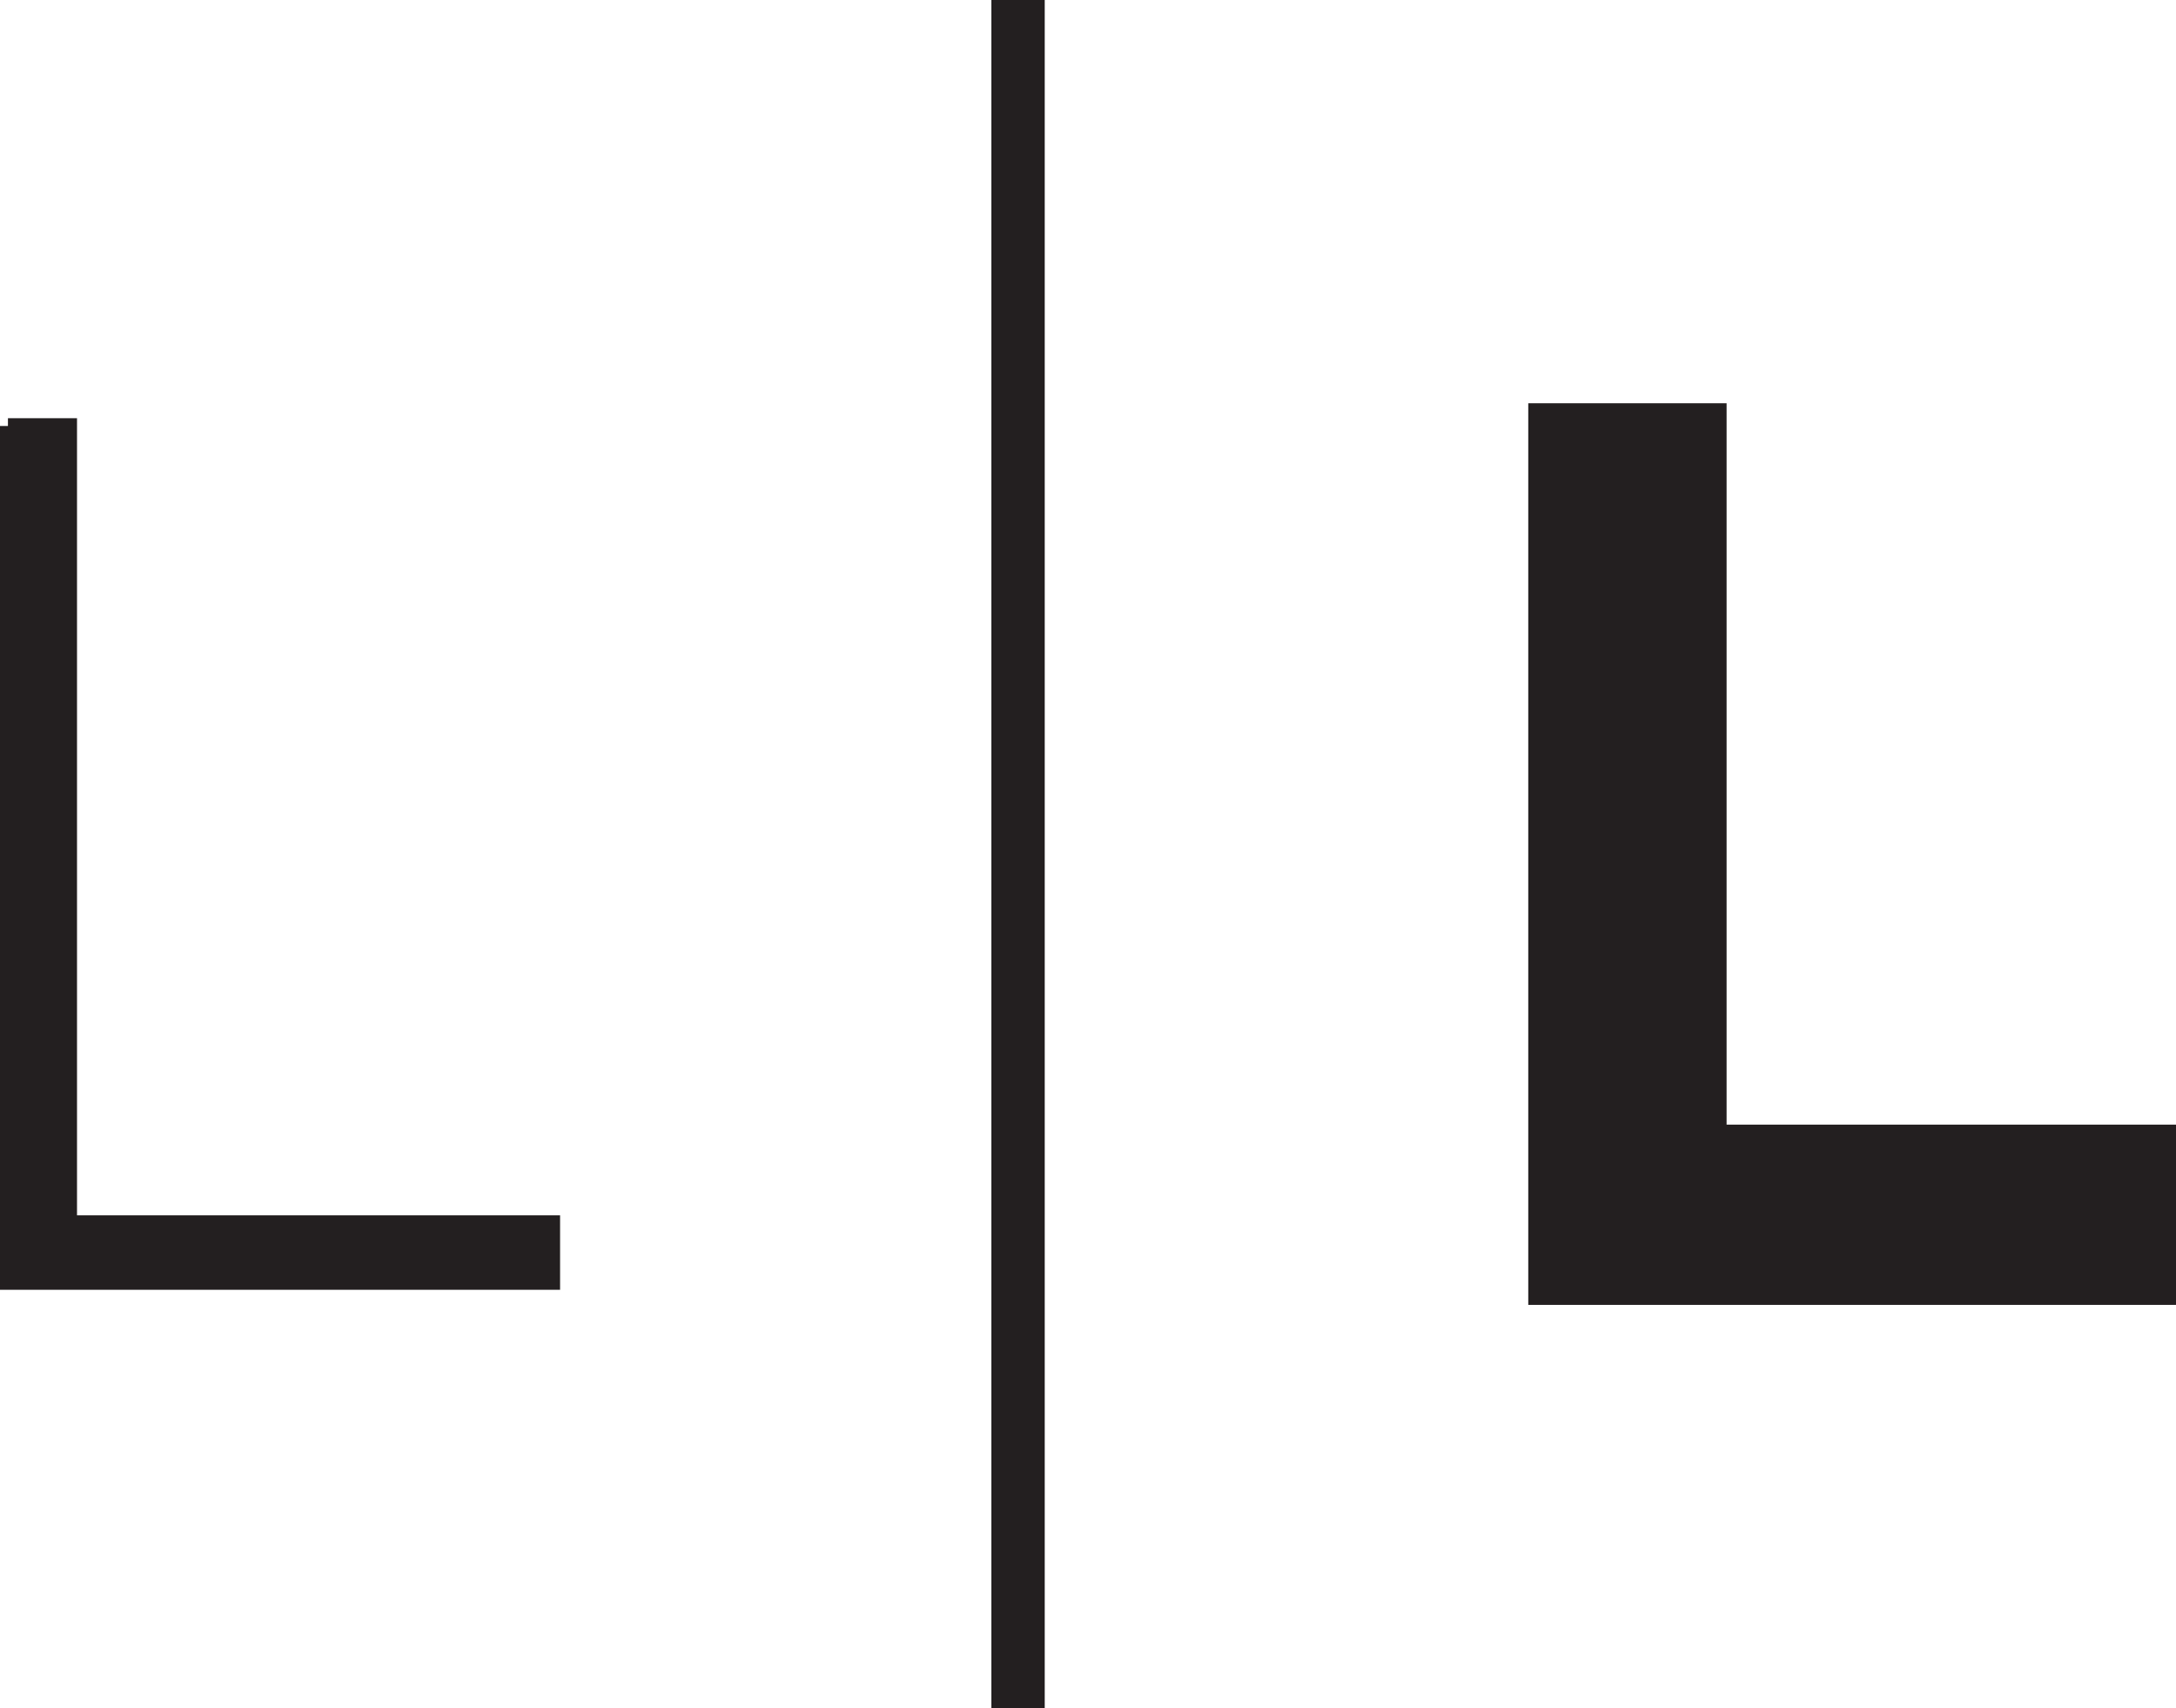
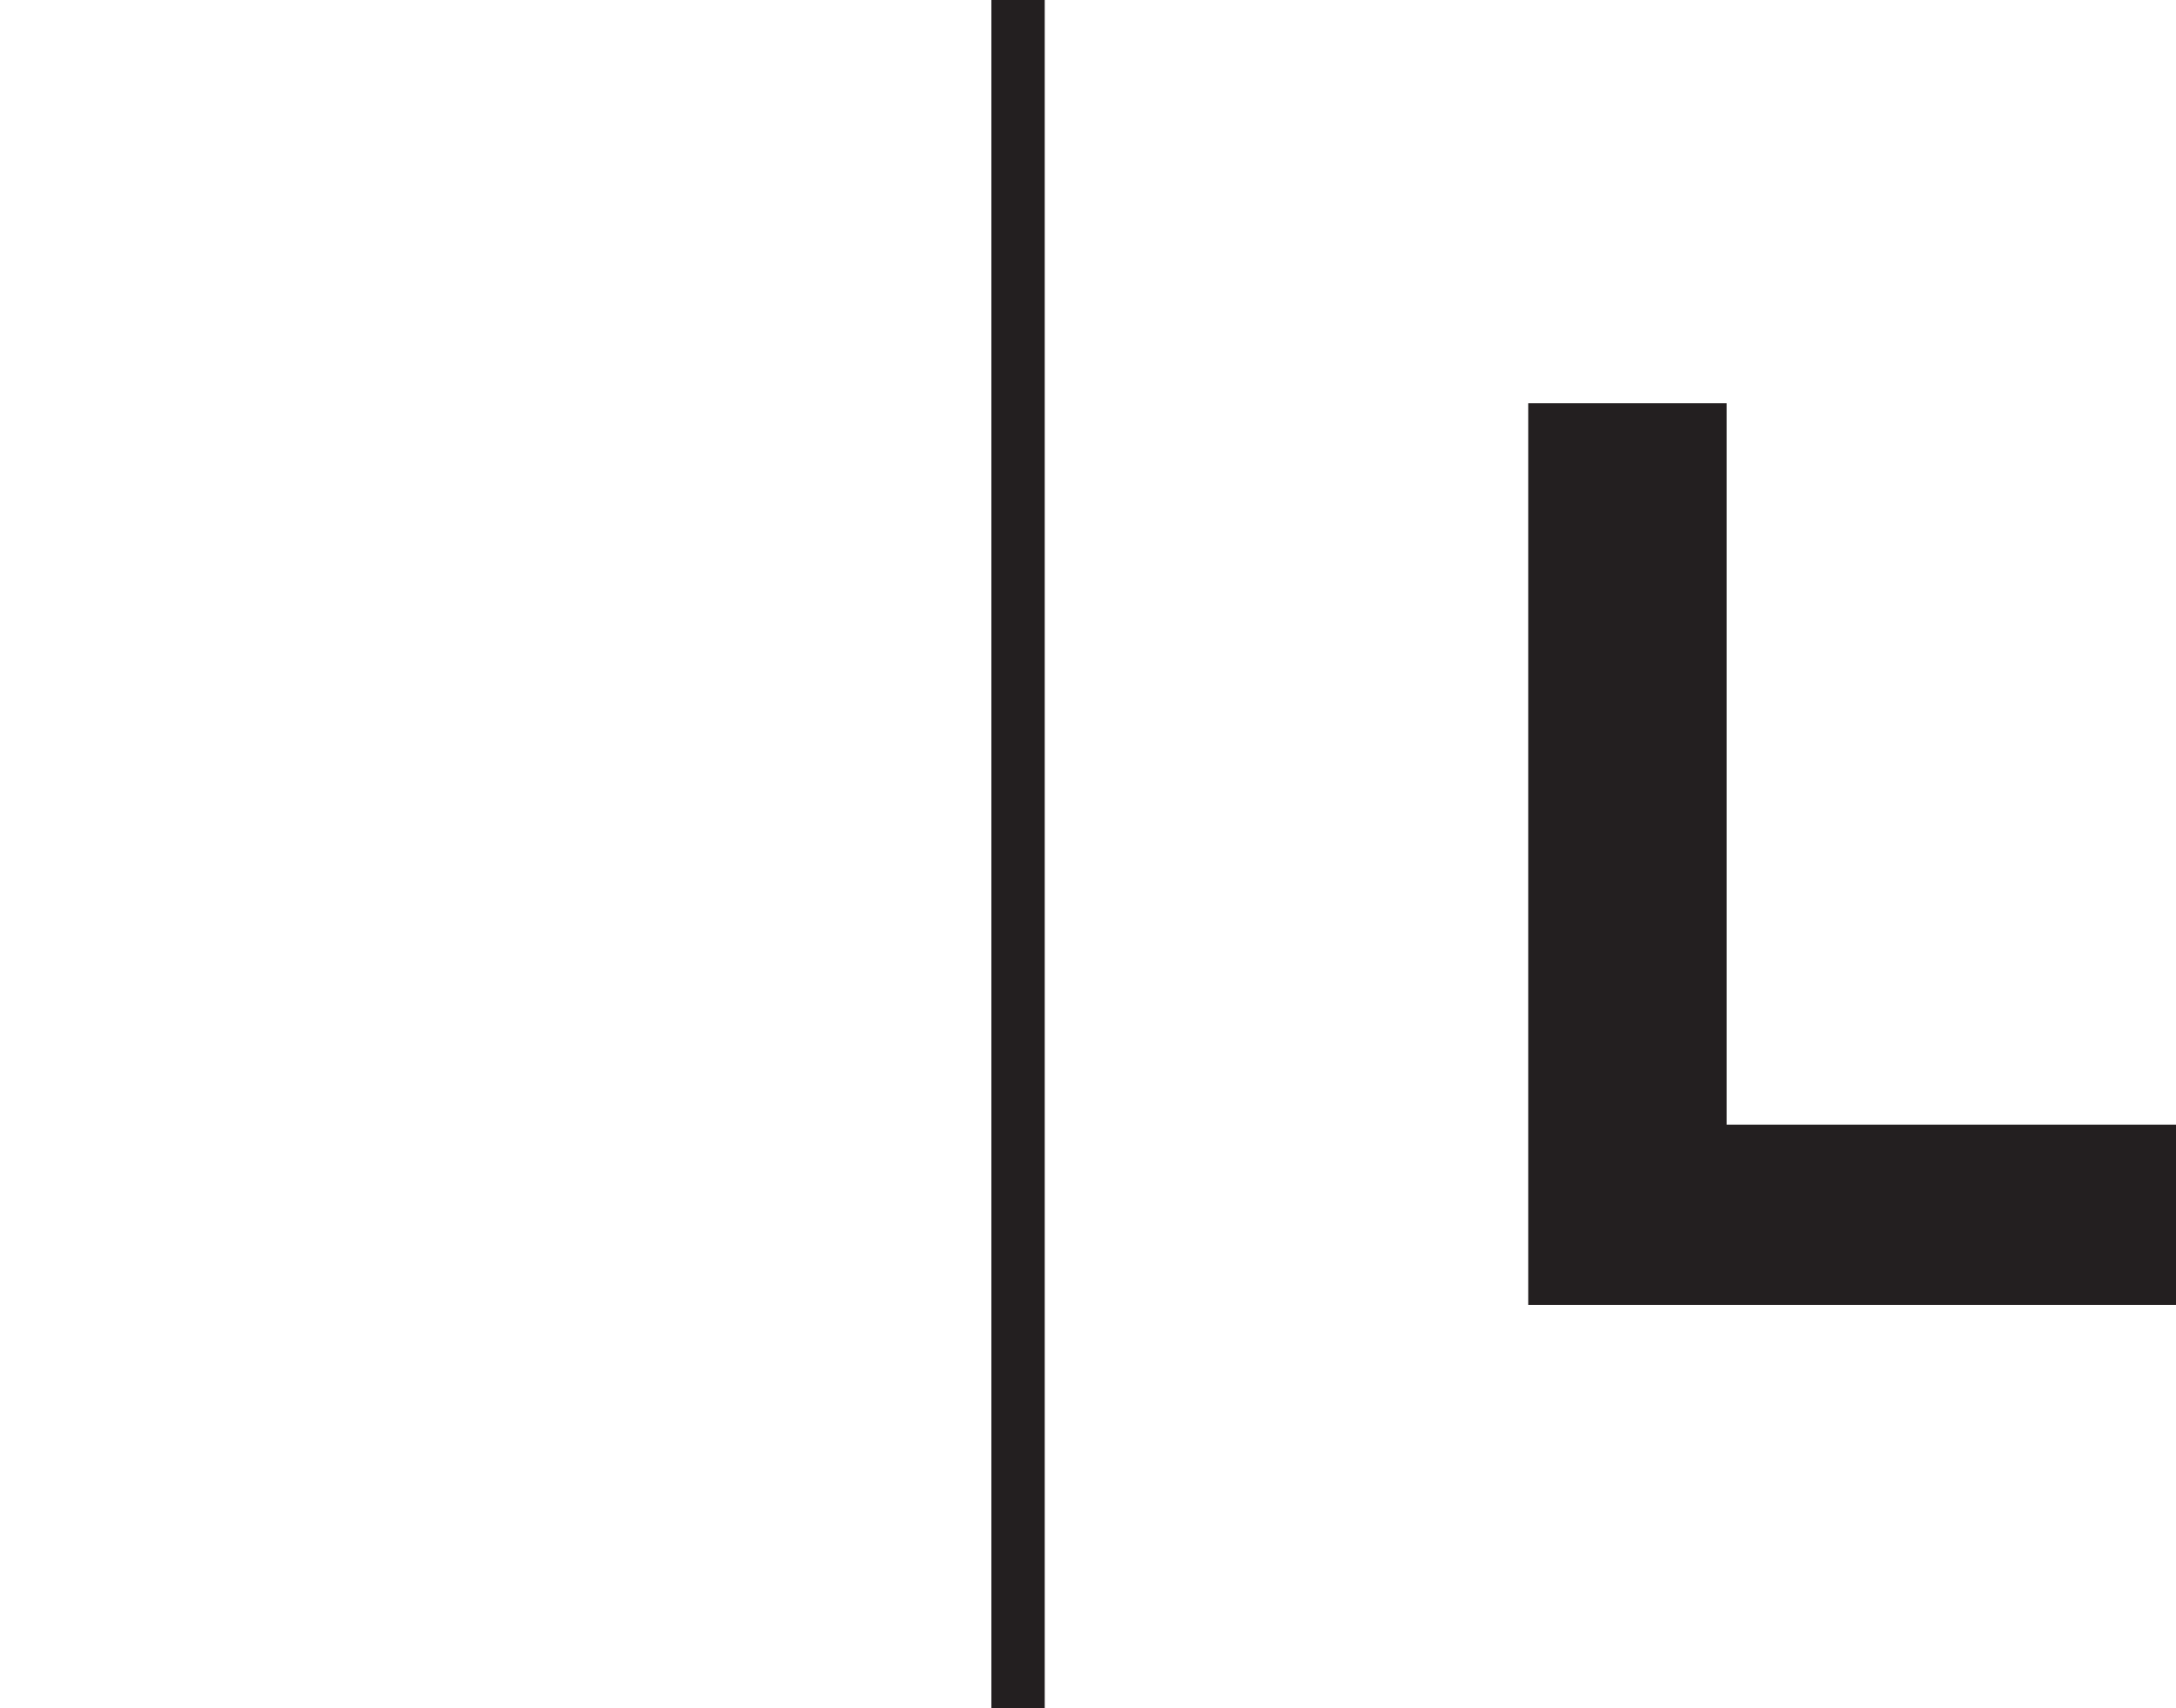
<svg xmlns="http://www.w3.org/2000/svg" id="Layer_1" viewBox="0 0 137.03 107.55">
  <defs>
    <style>.cls-1,.cls-2,.cls-3{fill:#231f20;}.cls-2,.cls-3{stroke:#231f20;stroke-miterlimit:10;}.cls-3{stroke-width:3.36px;}</style>
  </defs>
  <path class="cls-1" d="m96.24,82.16V25.39h12.49v45.42h28.31v11.35h-40.8Z" />
-   <path class="cls-2" d="m.5,26.83h3.85s0,50.19,0,50.19h30.42s0,3.69,0,3.69H.5s0-53.89,0-53.89Z" />
  <line class="cls-3" x1="64.11" y1="0" x2="64.11" y2="107.55" />
</svg>